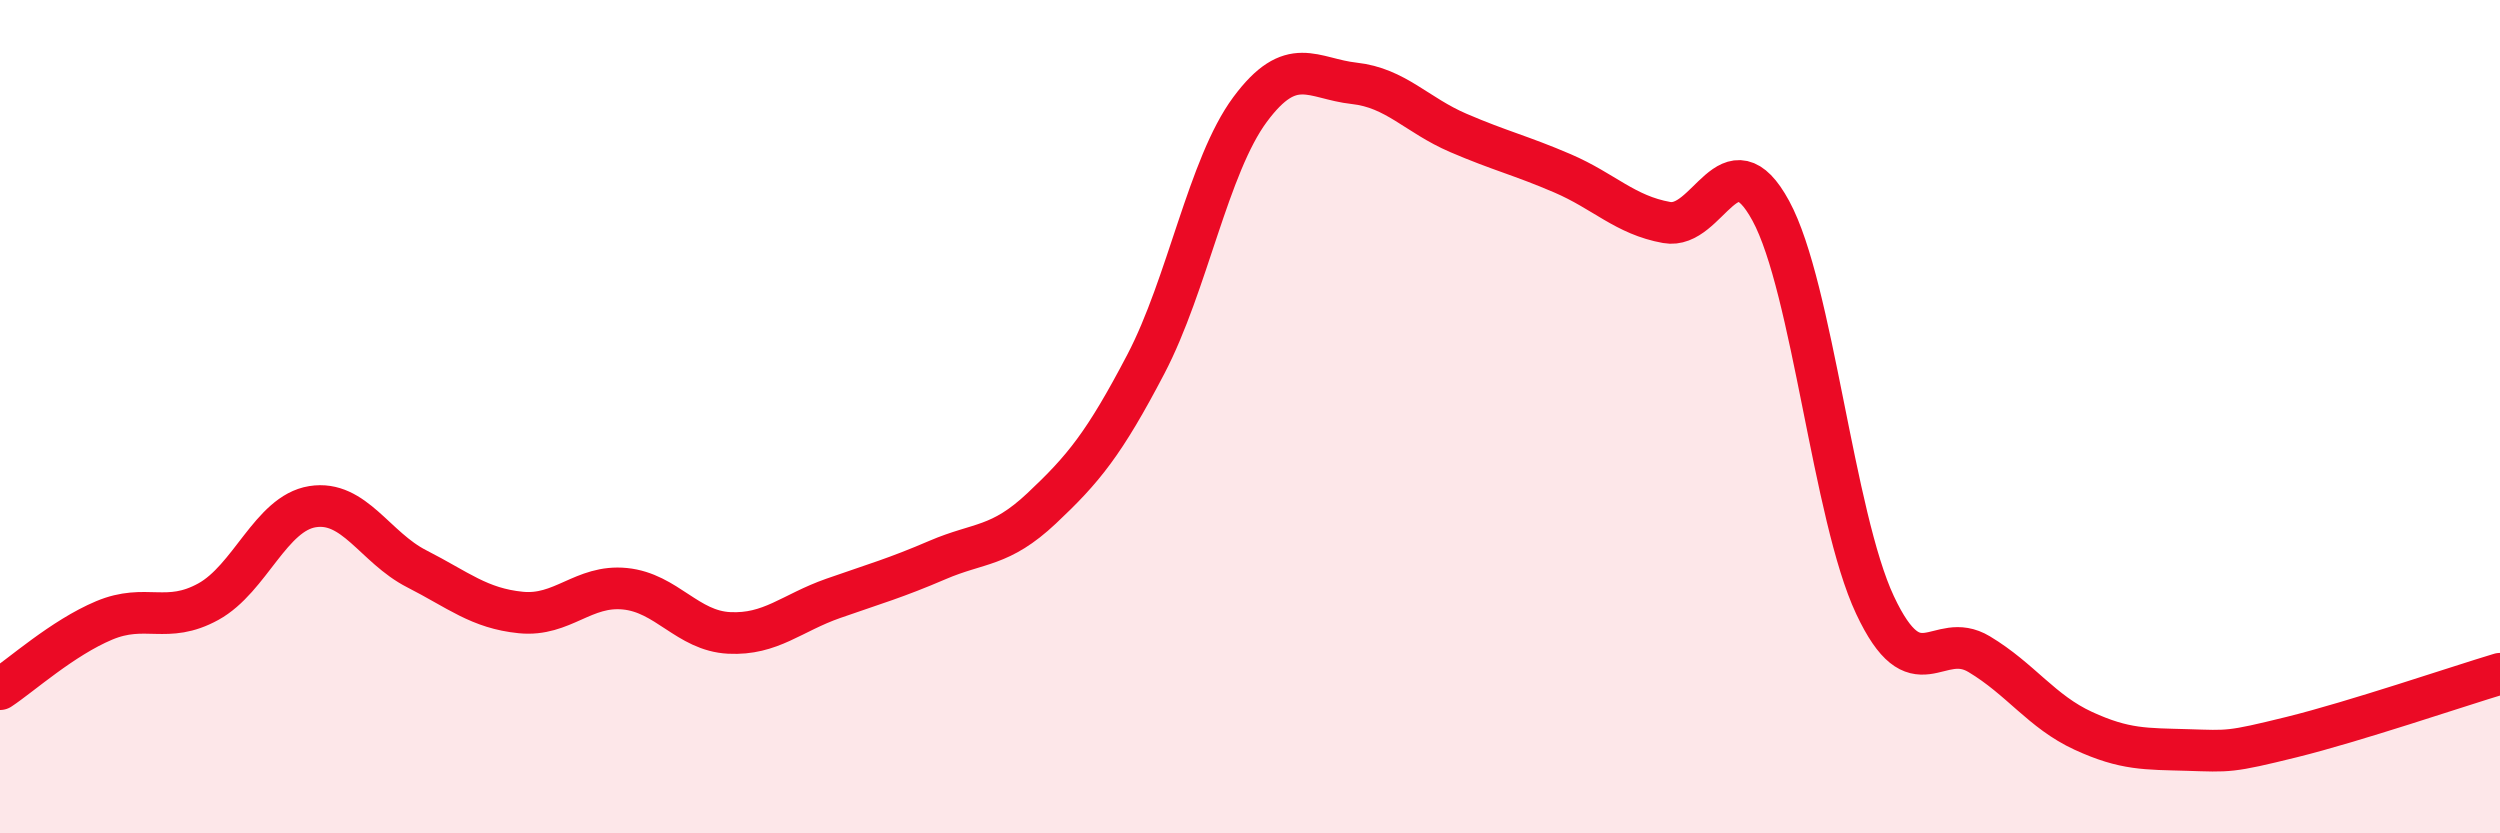
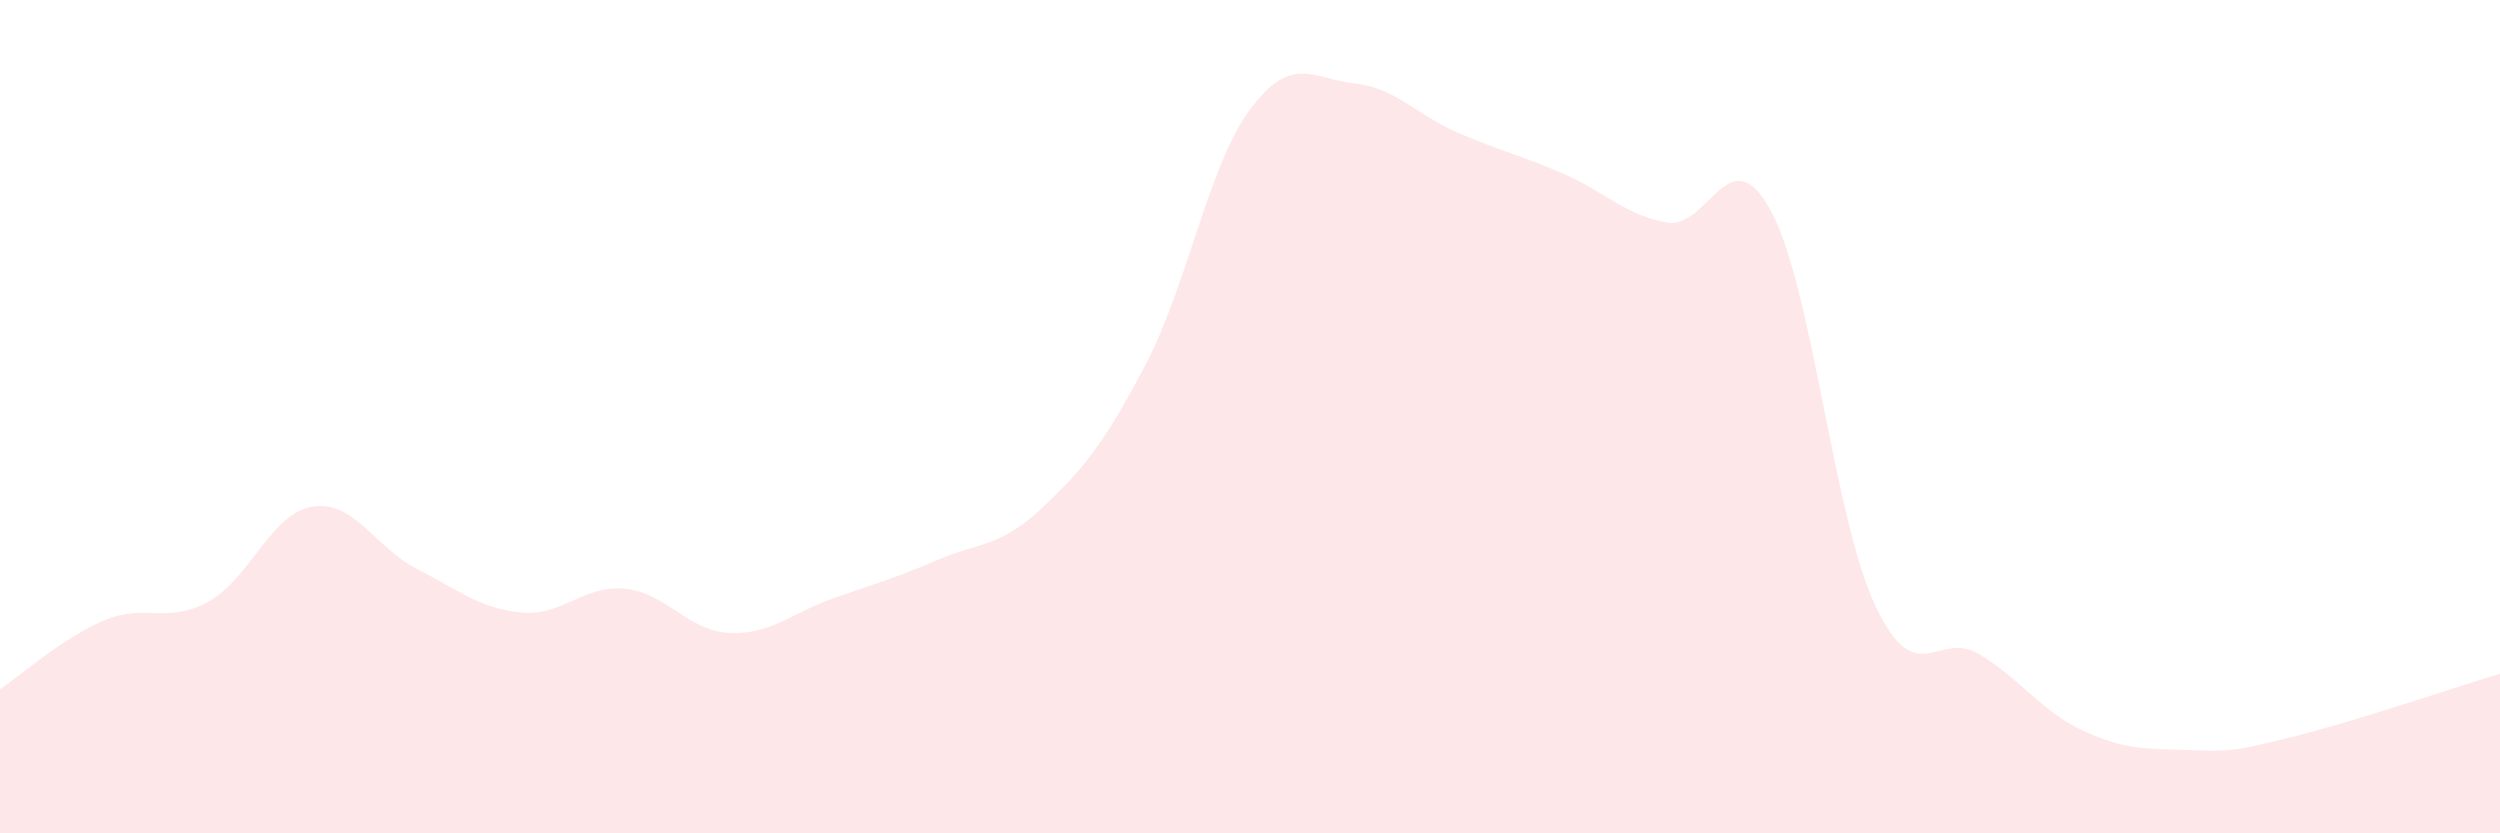
<svg xmlns="http://www.w3.org/2000/svg" width="60" height="20" viewBox="0 0 60 20">
  <path d="M 0,16.54 C 0.5,16.21 1.5,15.31 2.5,14.89 C 3.5,14.47 4,14.99 5,14.44 C 6,13.89 6.5,12.32 7.5,12.16 C 8.5,12 9,13.14 10,13.65 C 11,14.16 11.5,14.6 12.5,14.7 C 13.5,14.8 14,14.03 15,14.13 C 16,14.23 16.5,15.14 17.5,15.19 C 18.5,15.24 19,14.71 20,14.36 C 21,14.01 21.5,13.87 22.5,13.44 C 23.5,13.01 24,13.14 25,12.2 C 26,11.26 26.5,10.65 27.5,8.74 C 28.5,6.83 29,3.98 30,2.63 C 31,1.28 31.5,1.89 32.5,2 C 33.5,2.11 34,2.76 35,3.19 C 36,3.62 36.5,3.73 37.5,4.16 C 38.5,4.59 39,5.16 40,5.34 C 41,5.52 41.5,3.22 42.5,5.06 C 43.5,6.9 44,12.39 45,14.52 C 46,16.65 46.5,15.1 47.5,15.7 C 48.5,16.3 49,17.08 50,17.54 C 51,18 51.5,17.97 52.5,18 C 53.5,18.03 53.5,18.06 55,17.69 C 56.5,17.32 59,16.47 60,16.17L60 20L0 20Z" fill="#EB0A25" opacity="0.1" stroke-linecap="round" stroke-linejoin="round" />
-   <path d="M 0,16.54 C 0.5,16.21 1.5,15.31 2.5,14.89 C 3.5,14.47 4,14.99 5,14.44 C 6,13.89 6.5,12.32 7.5,12.16 C 8.5,12 9,13.14 10,13.65 C 11,14.16 11.5,14.6 12.5,14.7 C 13.5,14.8 14,14.03 15,14.13 C 16,14.23 16.5,15.14 17.5,15.19 C 18.5,15.24 19,14.71 20,14.36 C 21,14.01 21.5,13.87 22.5,13.44 C 23.5,13.01 24,13.14 25,12.2 C 26,11.26 26.5,10.65 27.5,8.74 C 28.5,6.83 29,3.98 30,2.63 C 31,1.28 31.5,1.89 32.5,2 C 33.5,2.11 34,2.76 35,3.19 C 36,3.62 36.5,3.73 37.5,4.16 C 38.5,4.59 39,5.16 40,5.34 C 41,5.52 41.5,3.22 42.5,5.06 C 43.5,6.9 44,12.39 45,14.52 C 46,16.65 46.5,15.1 47.5,15.7 C 48.5,16.3 49,17.08 50,17.54 C 51,18 51.5,17.97 52.5,18 C 53.5,18.03 53.5,18.06 55,17.69 C 56.5,17.32 59,16.47 60,16.17" stroke="#EB0A25" stroke-width="1" fill="none" stroke-linecap="round" stroke-linejoin="round" />
</svg>